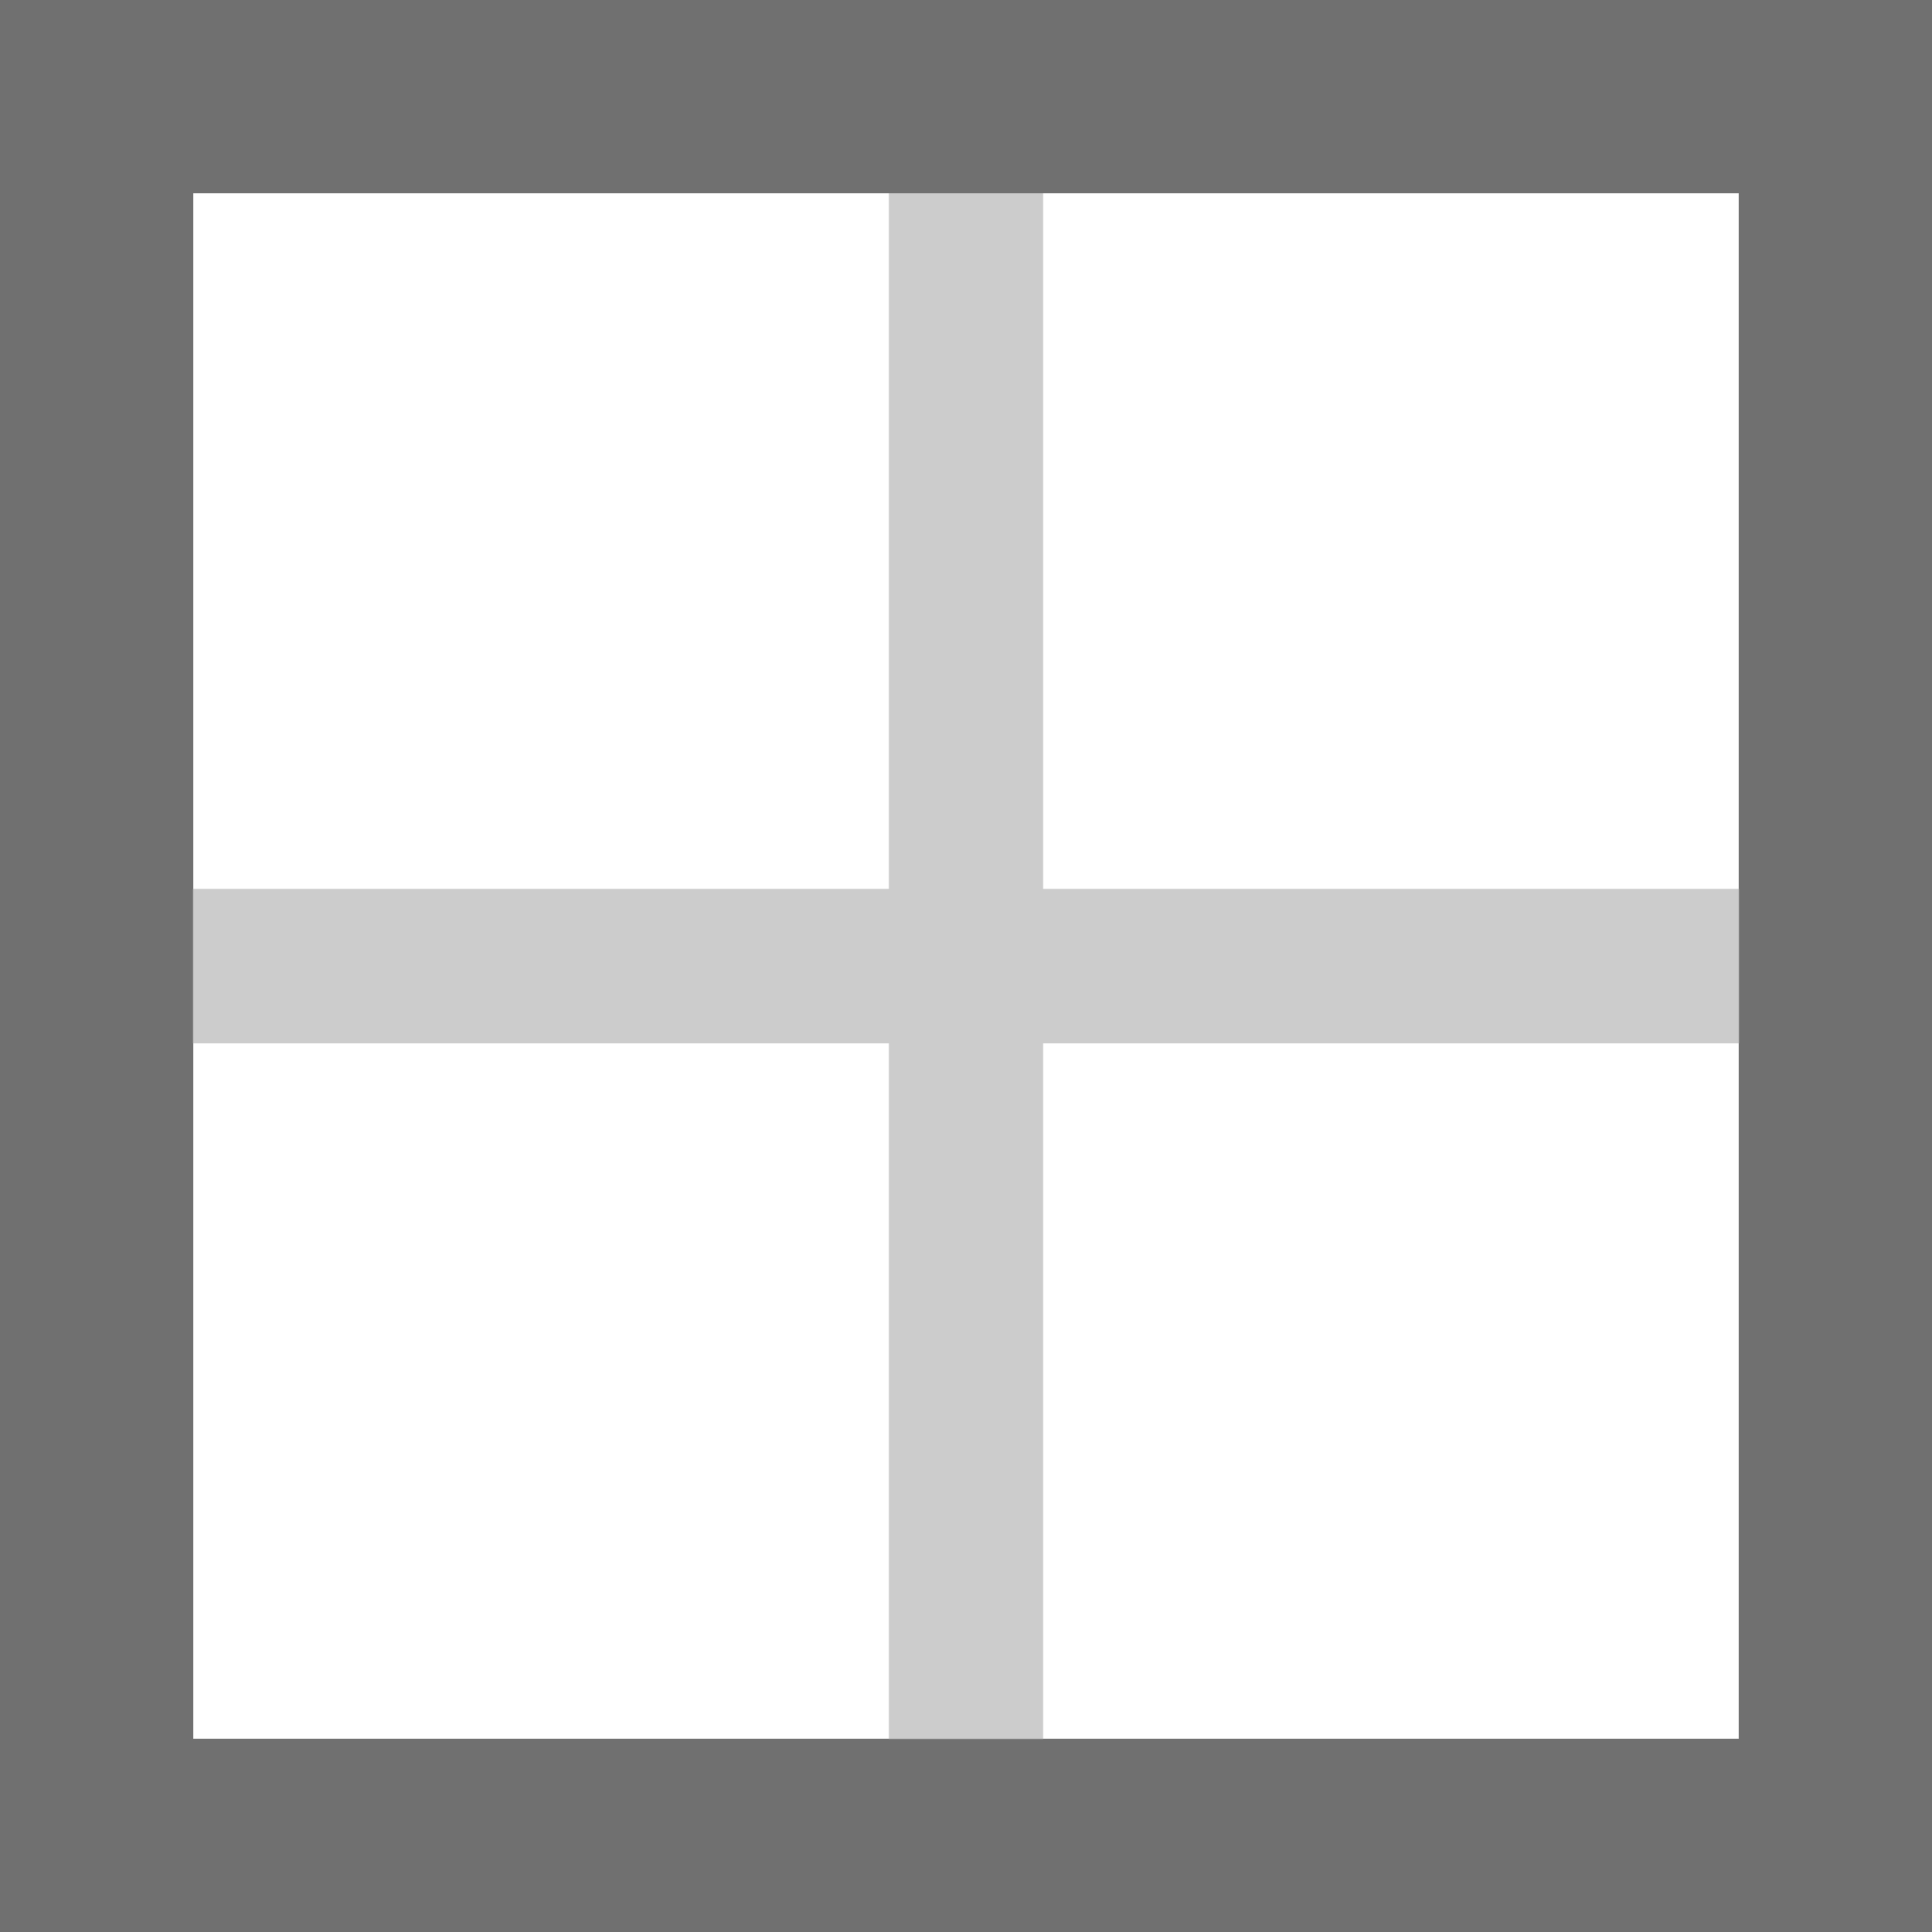
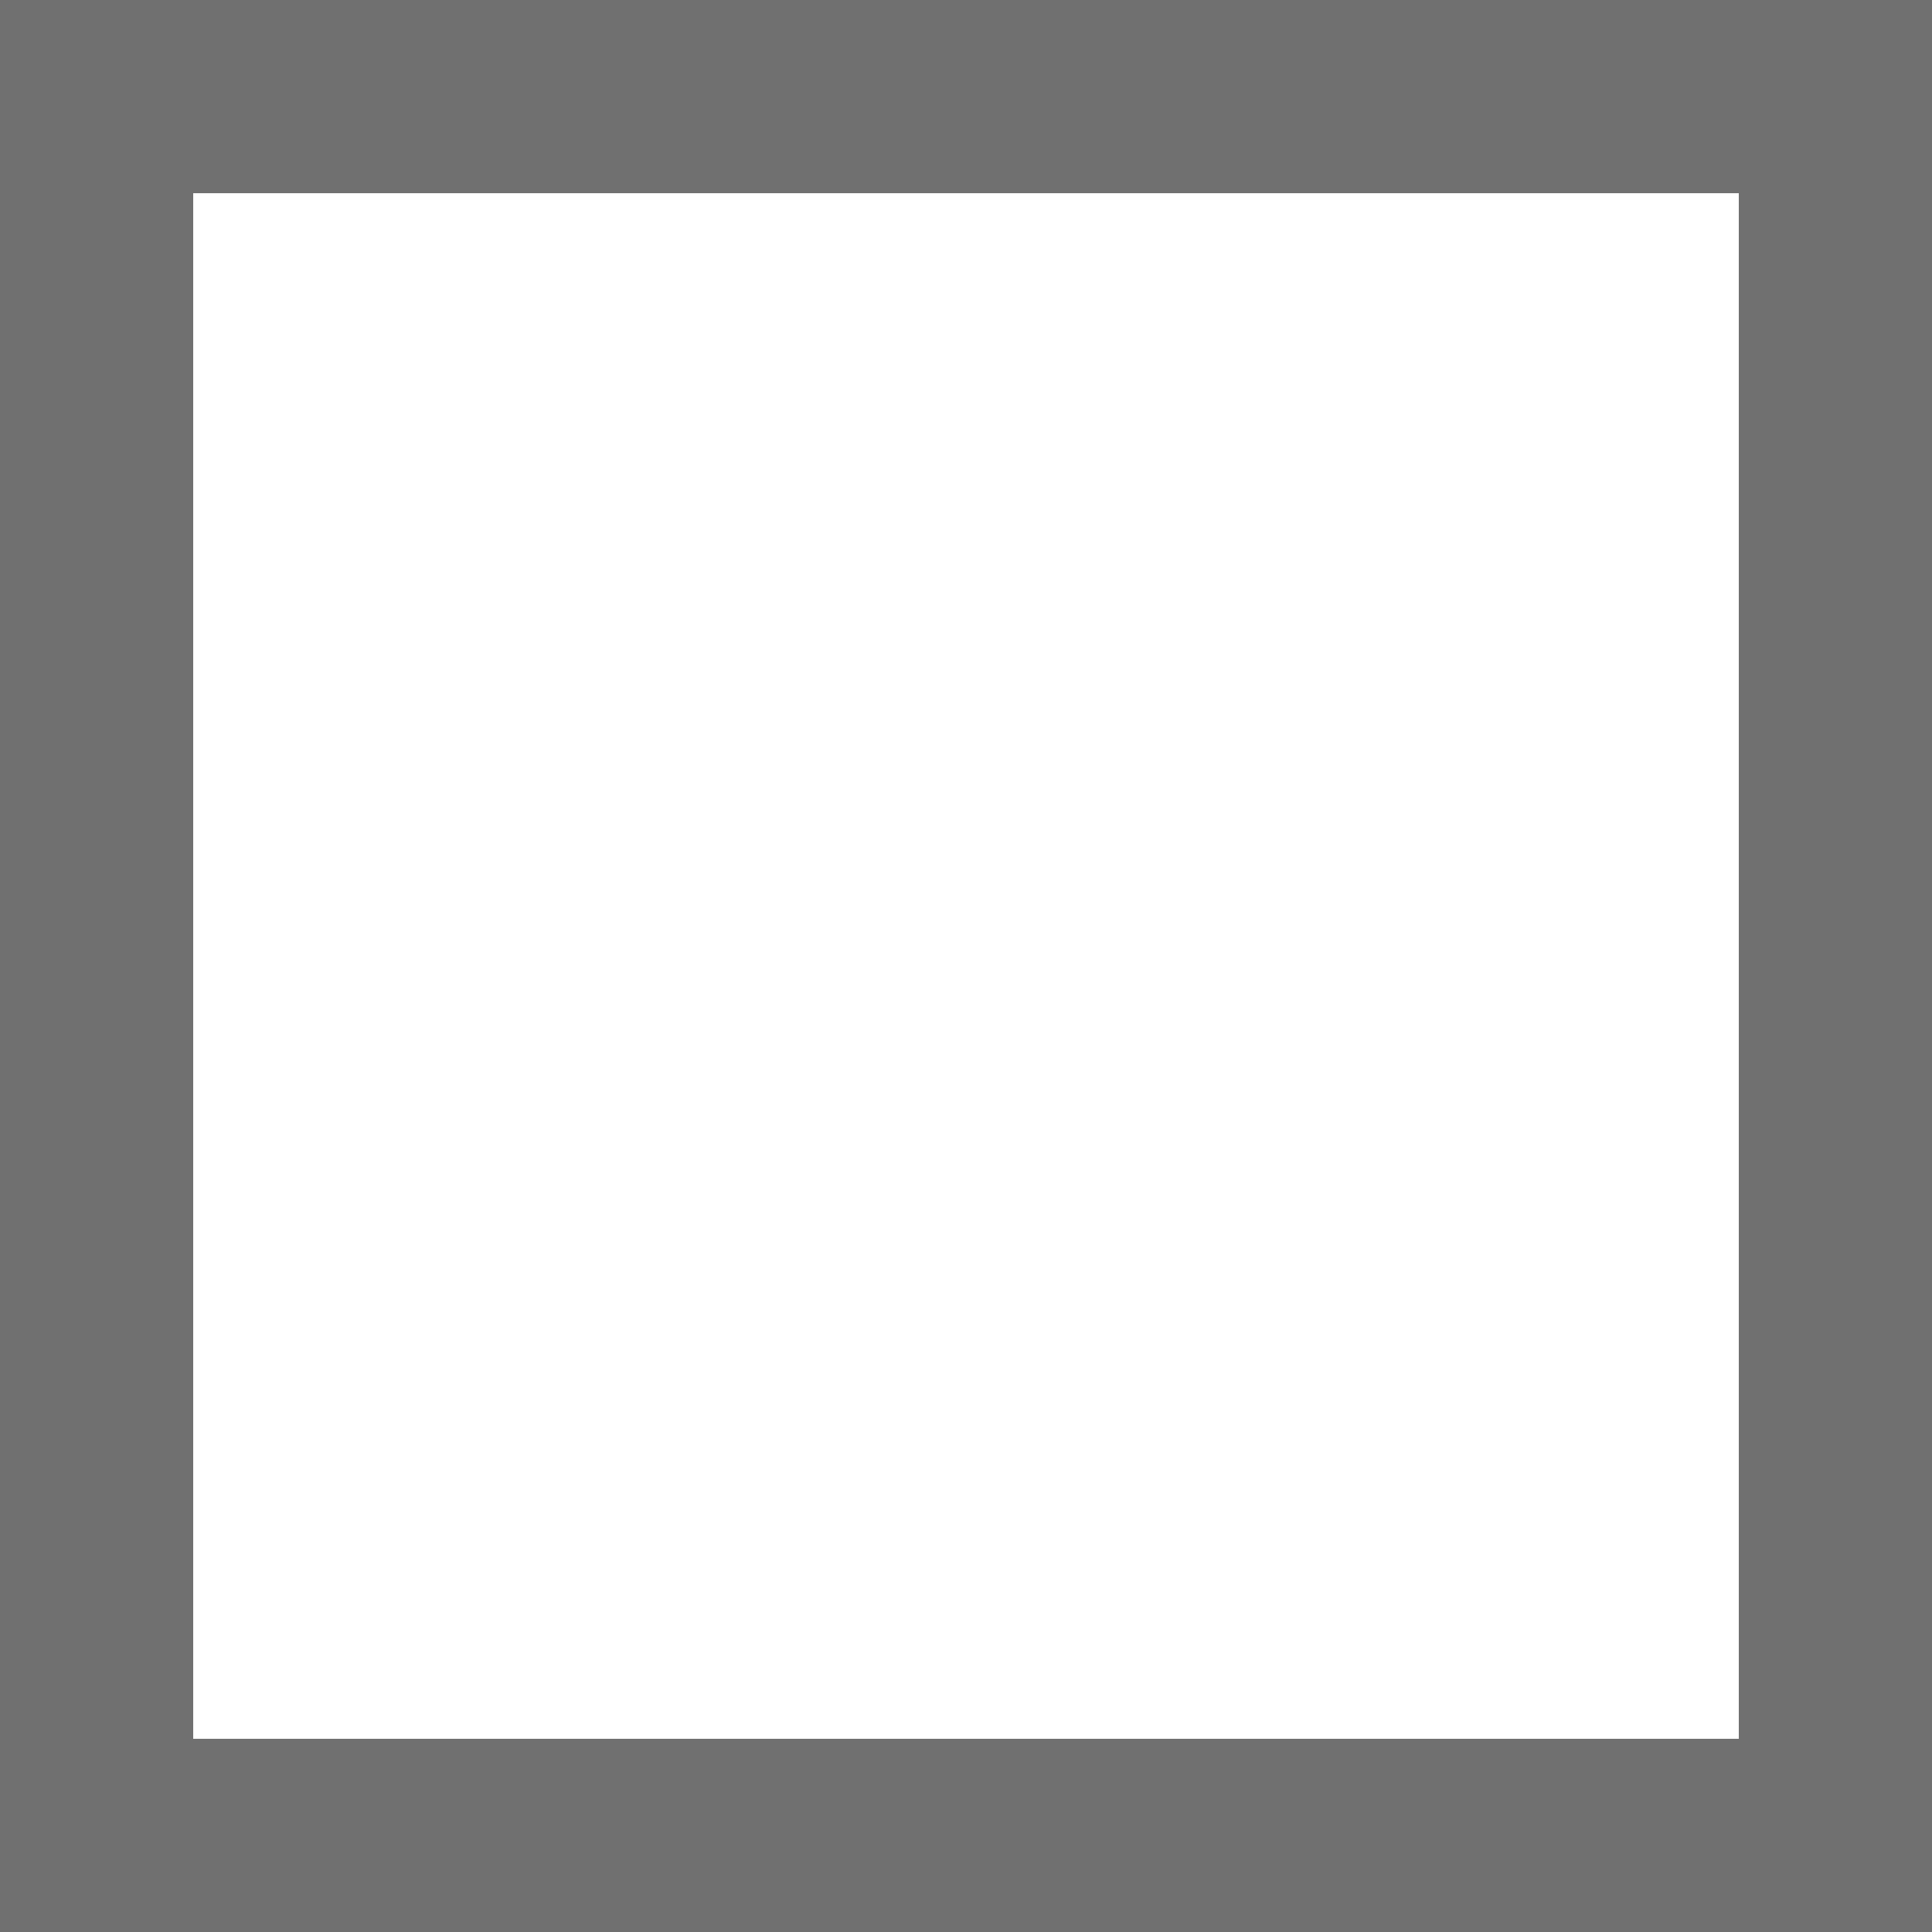
<svg xmlns="http://www.w3.org/2000/svg" width="1em" height="1em" viewBox="0 0 10 10">
  <defs>
    <style>
      .cls-1, .cls-2, .cls-4 {
        fill: none;
      }

      .cls-1 {
        stroke: #707070;
      }

      .cls-3, .cls-5 {
        stroke: none;
      }

      .cls-5 {
        fill: #ccc;
      }
    </style>
  </defs>
  <g id="icon_border" transform="translate(0 -1.609)">
    <g id="矩形_162" data-name="矩形 162" class="cls-1" transform="translate(0 1.609)">
-       <rect class="cls-3" width="10" height="10" />
      <rect class="cls-4" x="0.5" y="0.5" width="9" height="9" />
    </g>
    <g id="联合_2" data-name="联合 2" class="cls-2" transform="translate(10987 5359.61)">
-       <path class="cls-3" d="M-10982.4-5349v-3.6h-3.6v-.8h3.6v-3.6h.8v3.6h3.6v.8h-3.6v3.6Z" />
-       <path class="cls-5" d="M -10981.601 -5349 L -10982.399 -5349 L -10982.399 -5352.601 L -10986.001 -5352.601 L -10986.001 -5353.4 L -10982.399 -5353.4 L -10982.399 -5357.001 L -10981.601 -5357.001 L -10981.601 -5353.4 L -10977.999 -5353.4 L -10977.999 -5352.601 L -10981.601 -5352.601 L -10981.601 -5349 Z" />
-     </g>
+       </g>
  </g>
</svg>